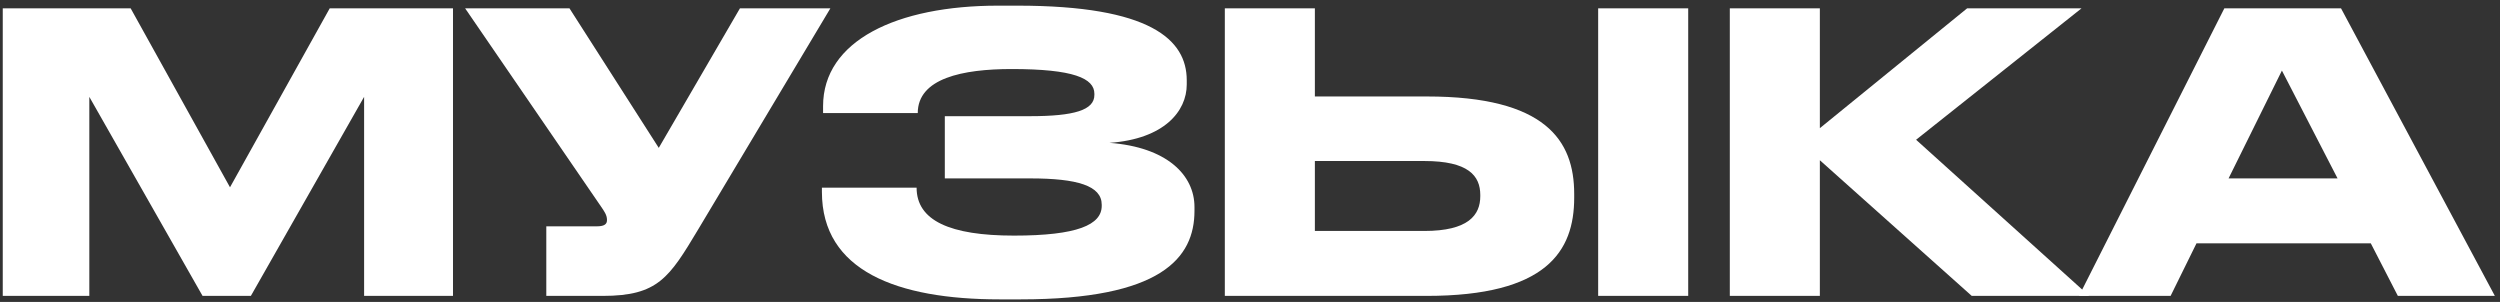
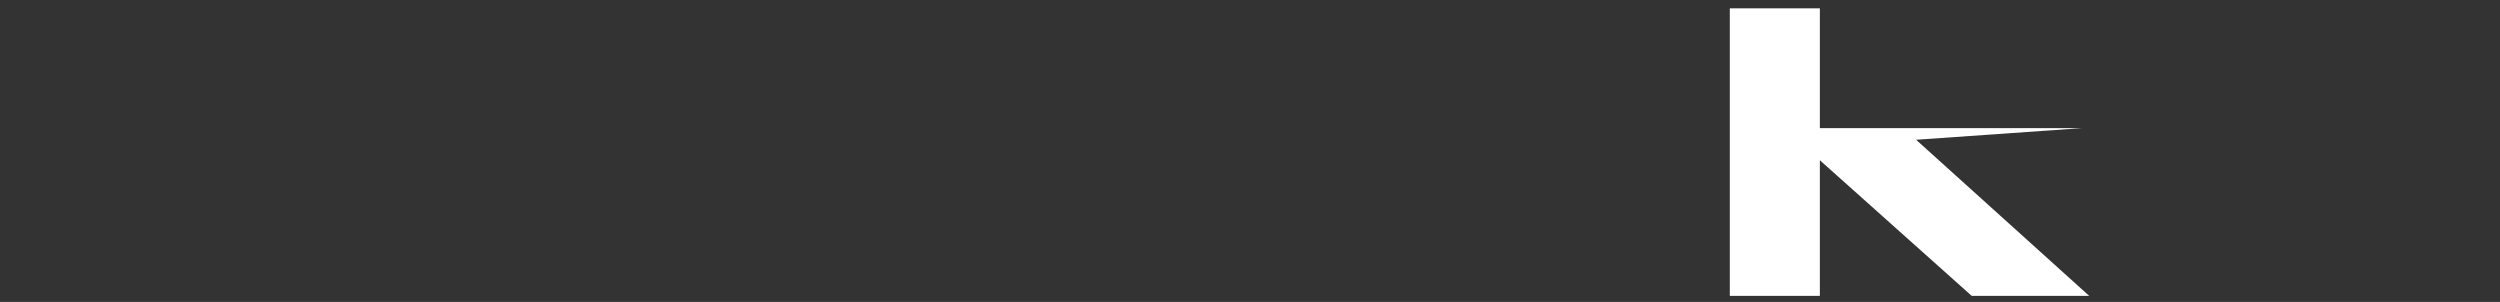
<svg xmlns="http://www.w3.org/2000/svg" width="414" height="50" viewBox="0 0 414 50" fill="none">
  <rect x="0" y="0" width="414" height="50" fill="#333333" stroke="none" />
-   <path d="M0.456 49V1.384H21.64L38.088 31.016L54.6 1.384H75.016V49H60.296V16.04L41.544 49H33.544L14.792 16.04V49H0.456Z" fill="white" />
-   <path d="M90.468 49V37.48H98.852C100.196 37.48 100.516 37.032 100.516 36.456V36.392C100.516 35.624 100.068 34.984 99.492 34.152L77.028 1.384H94.308L109.092 24.488L122.532 1.384H137.508L115.62 37.992C110.82 45.992 108.964 49 99.812 49H90.468Z" fill="white" />
-   <path d="M165.549 49.576C148.525 49.576 136.109 44.84 136.109 31.784V31.08H151.789C151.789 36.52 157.293 39.016 167.917 39.016C178.413 39.016 182.445 37.224 182.445 34.088V33.896C182.445 30.76 178.413 29.544 170.605 29.544H156.461V19.24H170.541C177.965 19.24 181.229 18.216 181.229 15.72V15.528C181.229 12.968 177.773 11.432 167.533 11.432C159.405 11.432 151.981 12.968 151.981 18.728H136.301V17.576C136.301 6.76 148.461 0.936 165.293 0.936H168.493C190.509 0.936 196.525 6.568 196.525 13.288V13.992C196.525 18.408 192.813 23.016 183.725 23.656C193.197 24.36 197.805 28.968 197.805 34.28V34.92C197.805 42.728 192.301 49.576 169.005 49.576H165.549Z" fill="white" />
-   <path d="M236.303 15.976C255.951 15.976 260.687 23.272 260.687 32.104V32.744C260.687 41.64 256.079 49 236.239 49H202.831V1.384H217.743V15.976H236.303ZM217.743 38.248H235.855C243.151 38.248 245.135 35.624 245.135 32.488V32.296C245.135 29.096 243.151 26.664 235.855 26.664H217.743V38.248ZM279.567 1.384V49H264.655V1.384H279.567Z" fill="white" />
-   <path d="M301.368 49H286.456V1.384H301.368V21.224L325.752 1.384H344.696L317.304 23.144L345.976 49H326.52L301.368 26.536V49Z" fill="white" />
-   <path d="M387.1 29.544L377.884 11.688L369.052 29.544H387.1ZM397.084 49L392.604 40.296H363.74L359.452 49H344.284L368.348 1.384H387.676L413.148 49H397.084Z" fill="white" />
+   <path d="M301.368 49H286.456V1.384H301.368V21.224H344.696L317.304 23.144L345.976 49H326.52L301.368 26.536V49Z" fill="white" />
</svg>